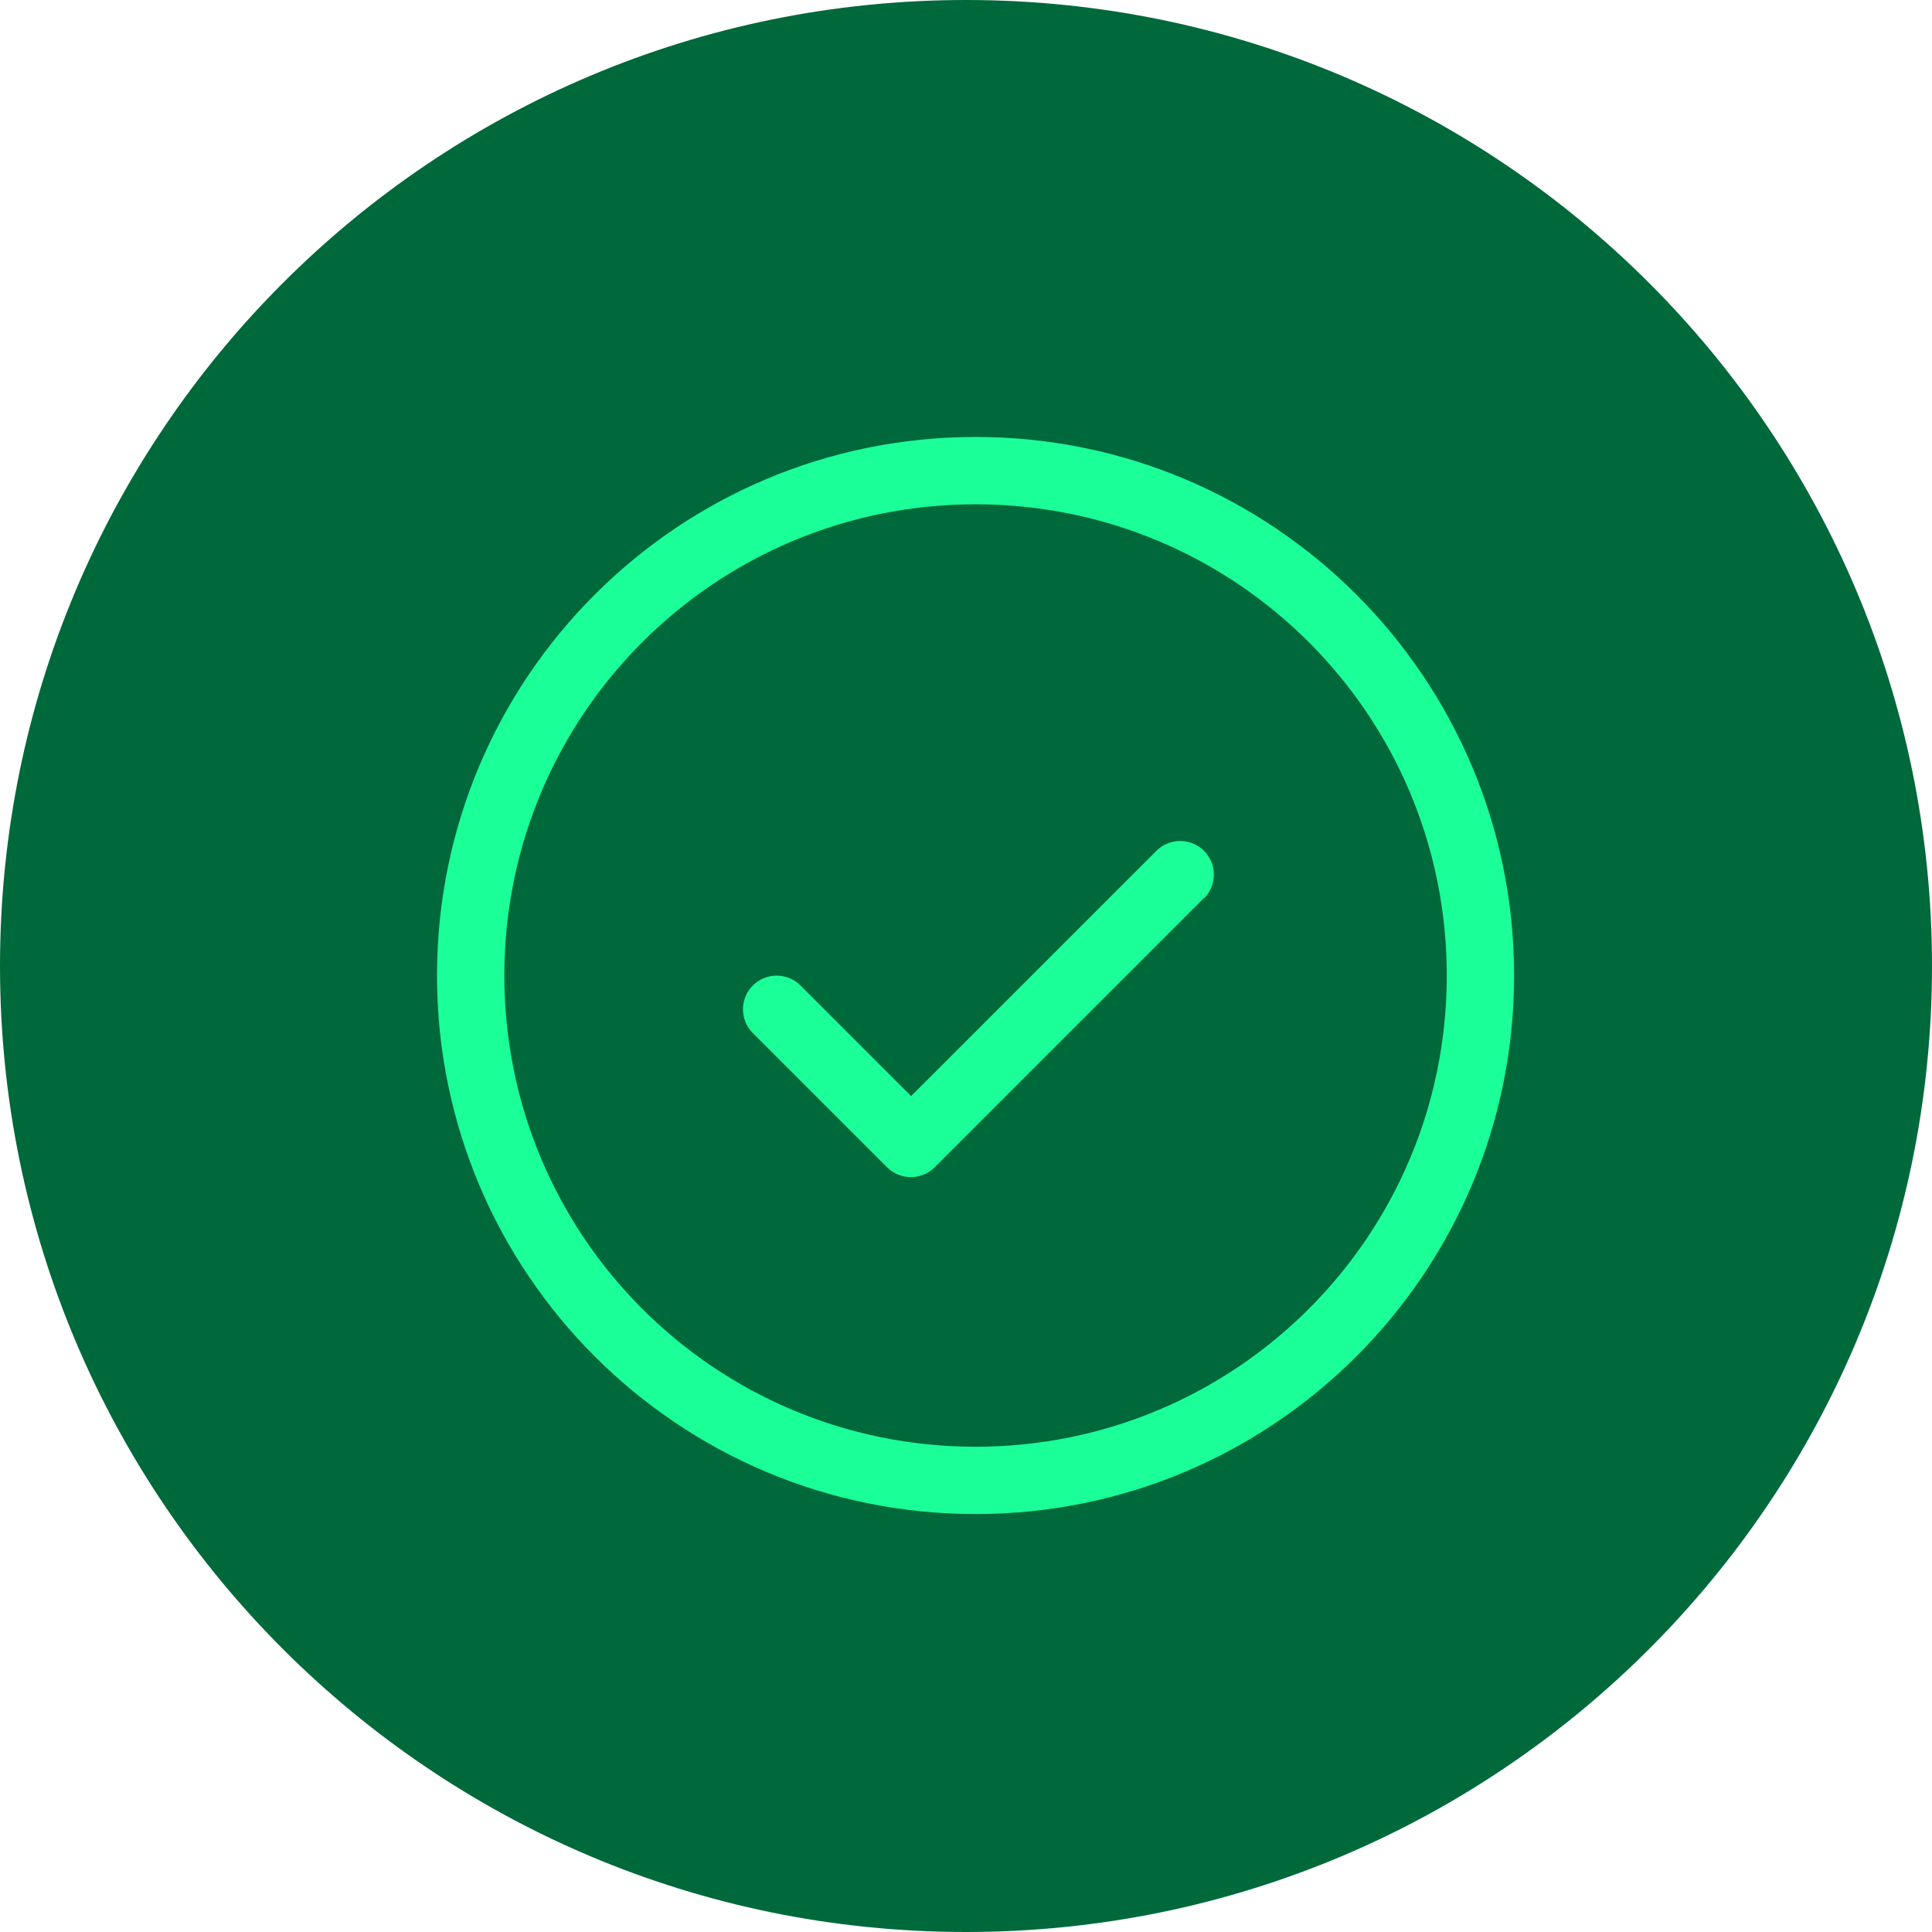
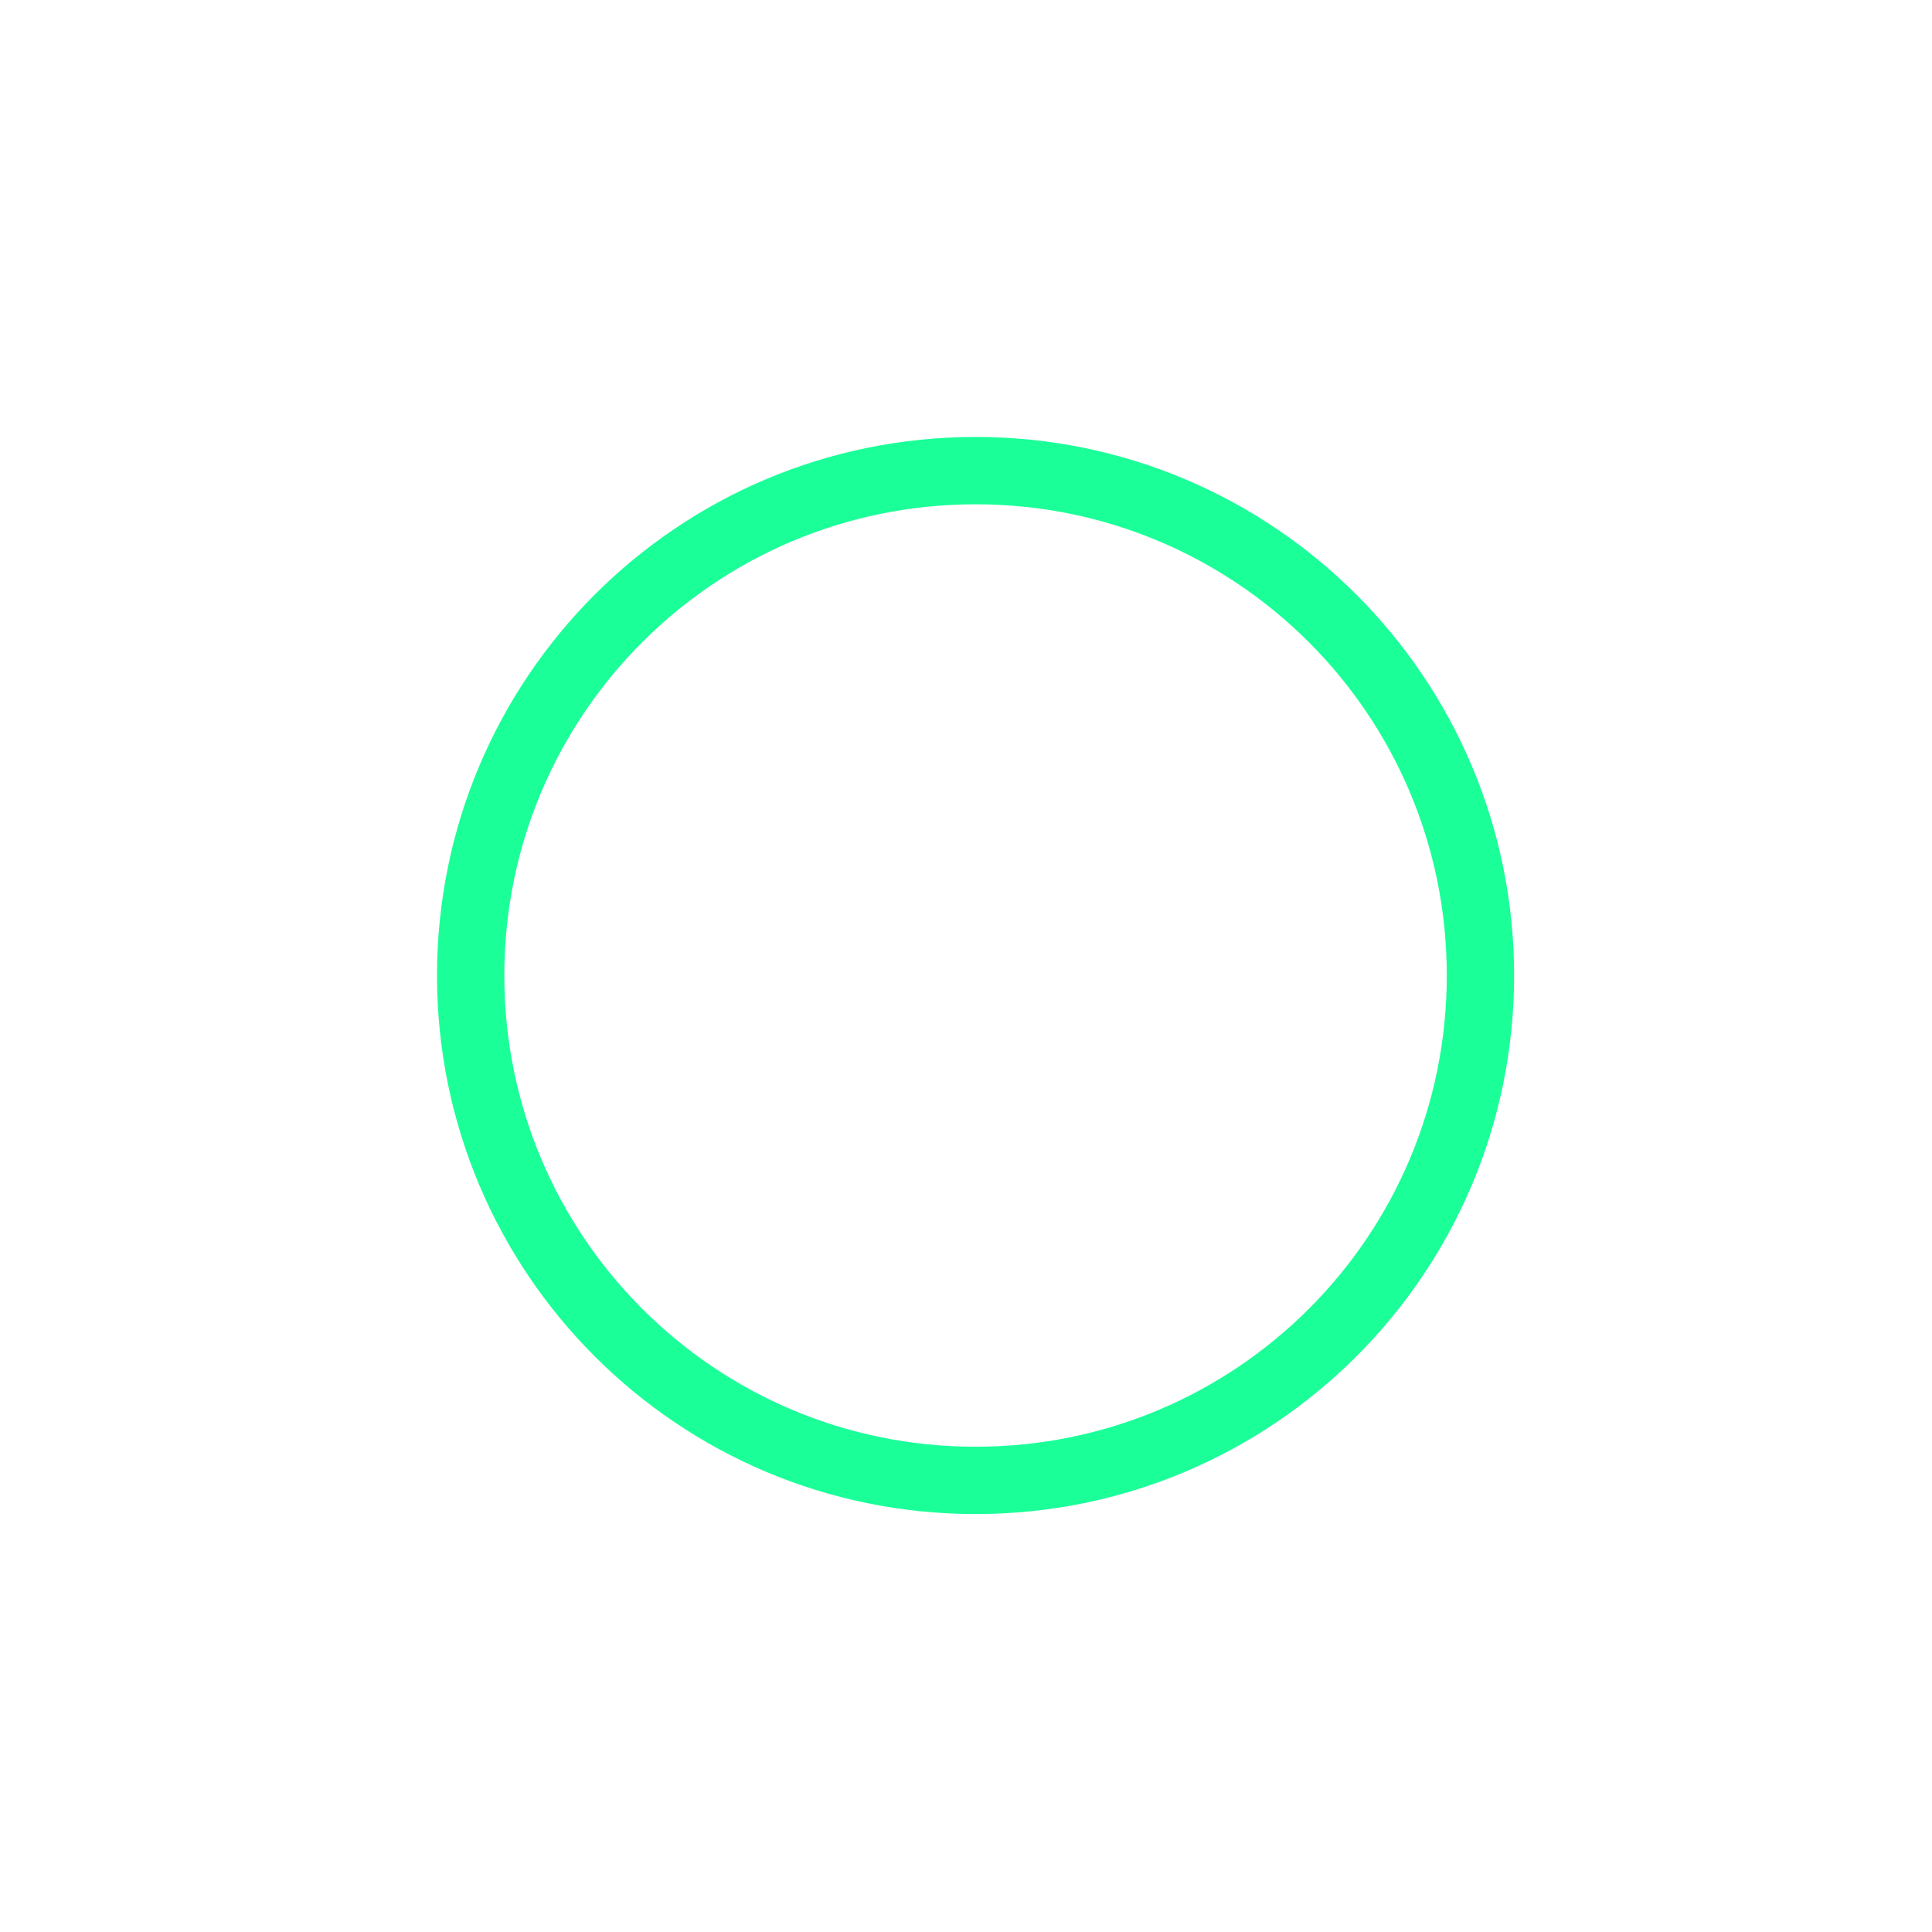
<svg xmlns="http://www.w3.org/2000/svg" width="60" height="60" viewBox="0 0 60 60" fill="none">
-   <path d="M60 30C60 13.431 46.569 0 30 0C13.431 0 0 13.431 0 30C0 46.569 13.431 60 30 60C46.569 60 60 46.569 60 30Z" fill="#00693B" />
-   <path d="M37.404 27.889C37.594 27.692 37.7 27.427 37.697 27.153C37.695 26.879 37.585 26.617 37.391 26.423C37.198 26.23 36.935 26.12 36.661 26.117C36.387 26.115 36.123 26.22 35.926 26.411L28.295 34.041L24.846 30.592C24.649 30.401 24.384 30.296 24.11 30.299C23.836 30.301 23.574 30.411 23.38 30.605C23.187 30.798 23.077 31.061 23.074 31.335C23.072 31.609 23.177 31.873 23.368 32.07L27.549 36.251C27.745 36.447 28.011 36.557 28.288 36.557C28.565 36.557 28.831 36.447 29.027 36.251L37.389 27.889H37.404Z" fill="#1BFF99" />
  <path fill-rule="evenodd" clip-rule="evenodd" d="M30.297 13.57C21.056 13.57 13.572 21.055 13.572 30.295C13.572 39.536 21.056 47.02 30.297 47.02C39.537 47.02 47.022 39.536 47.022 30.295C47.022 21.055 39.537 13.57 30.297 13.57ZM15.662 30.295C15.662 22.205 22.206 15.661 30.297 15.661C38.388 15.661 44.931 22.205 44.931 30.295C44.931 38.386 38.388 44.93 30.297 44.93C22.206 44.93 15.662 38.386 15.662 30.295Z" fill="#1BFF99" />
</svg>